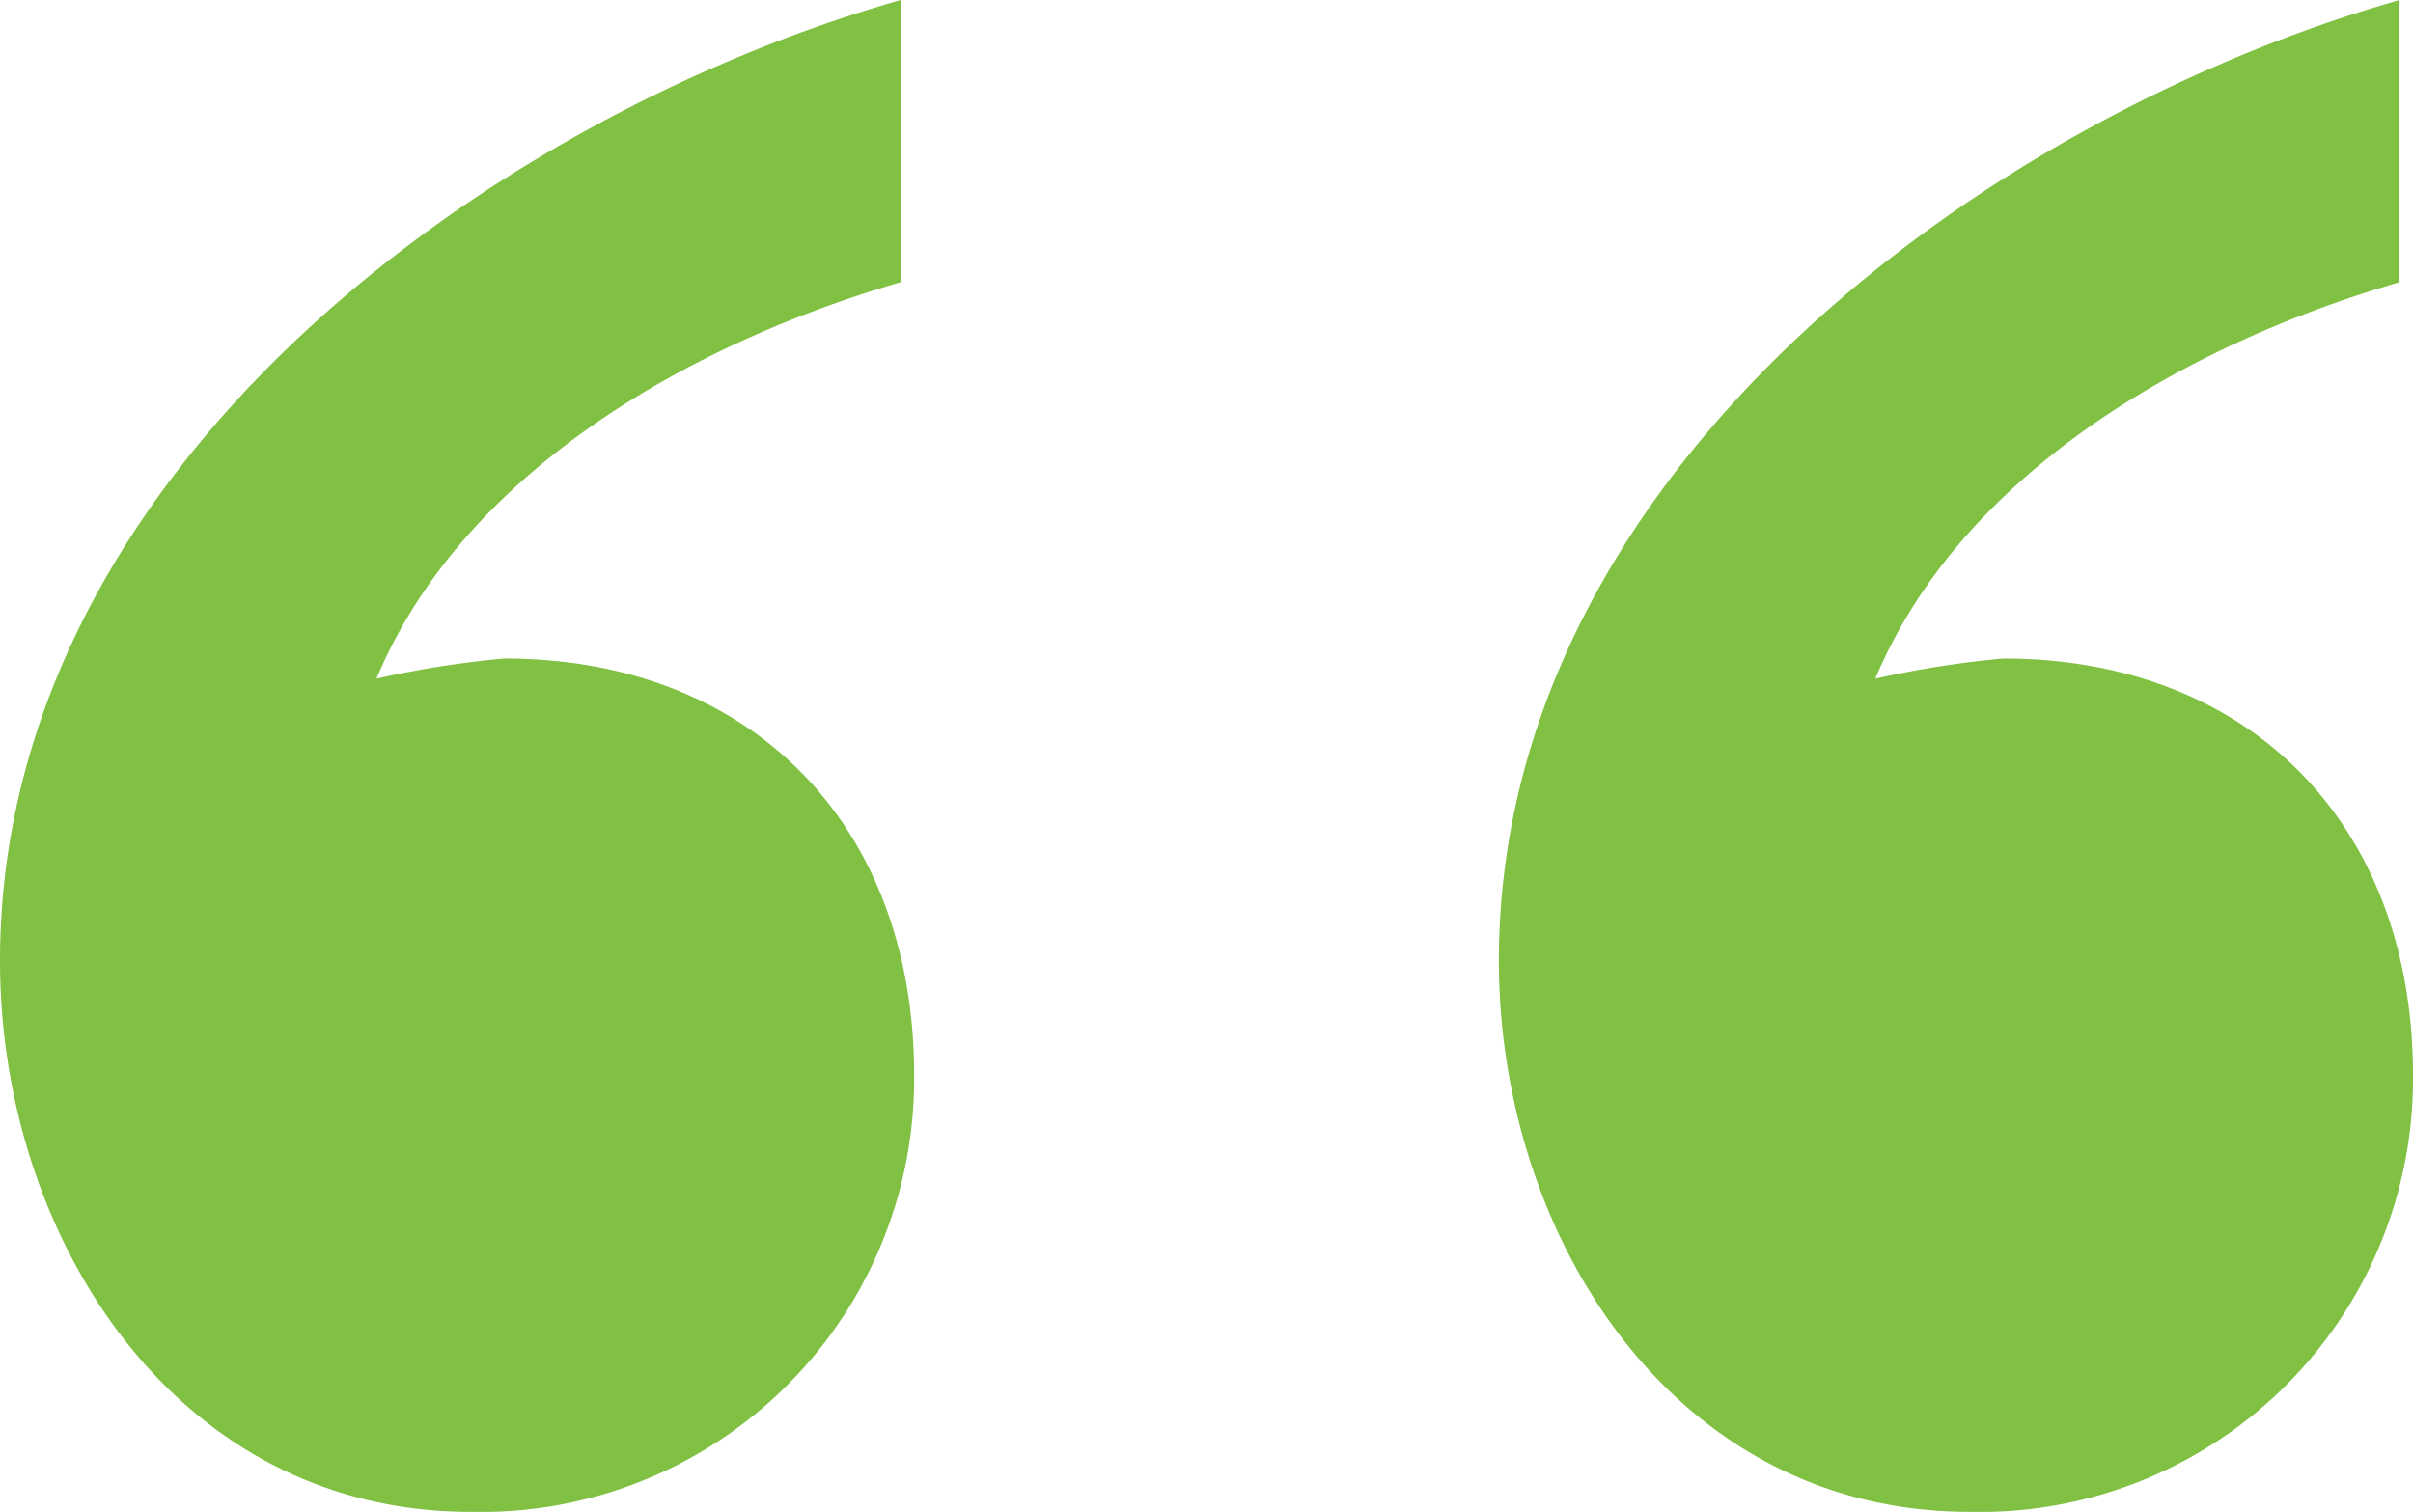
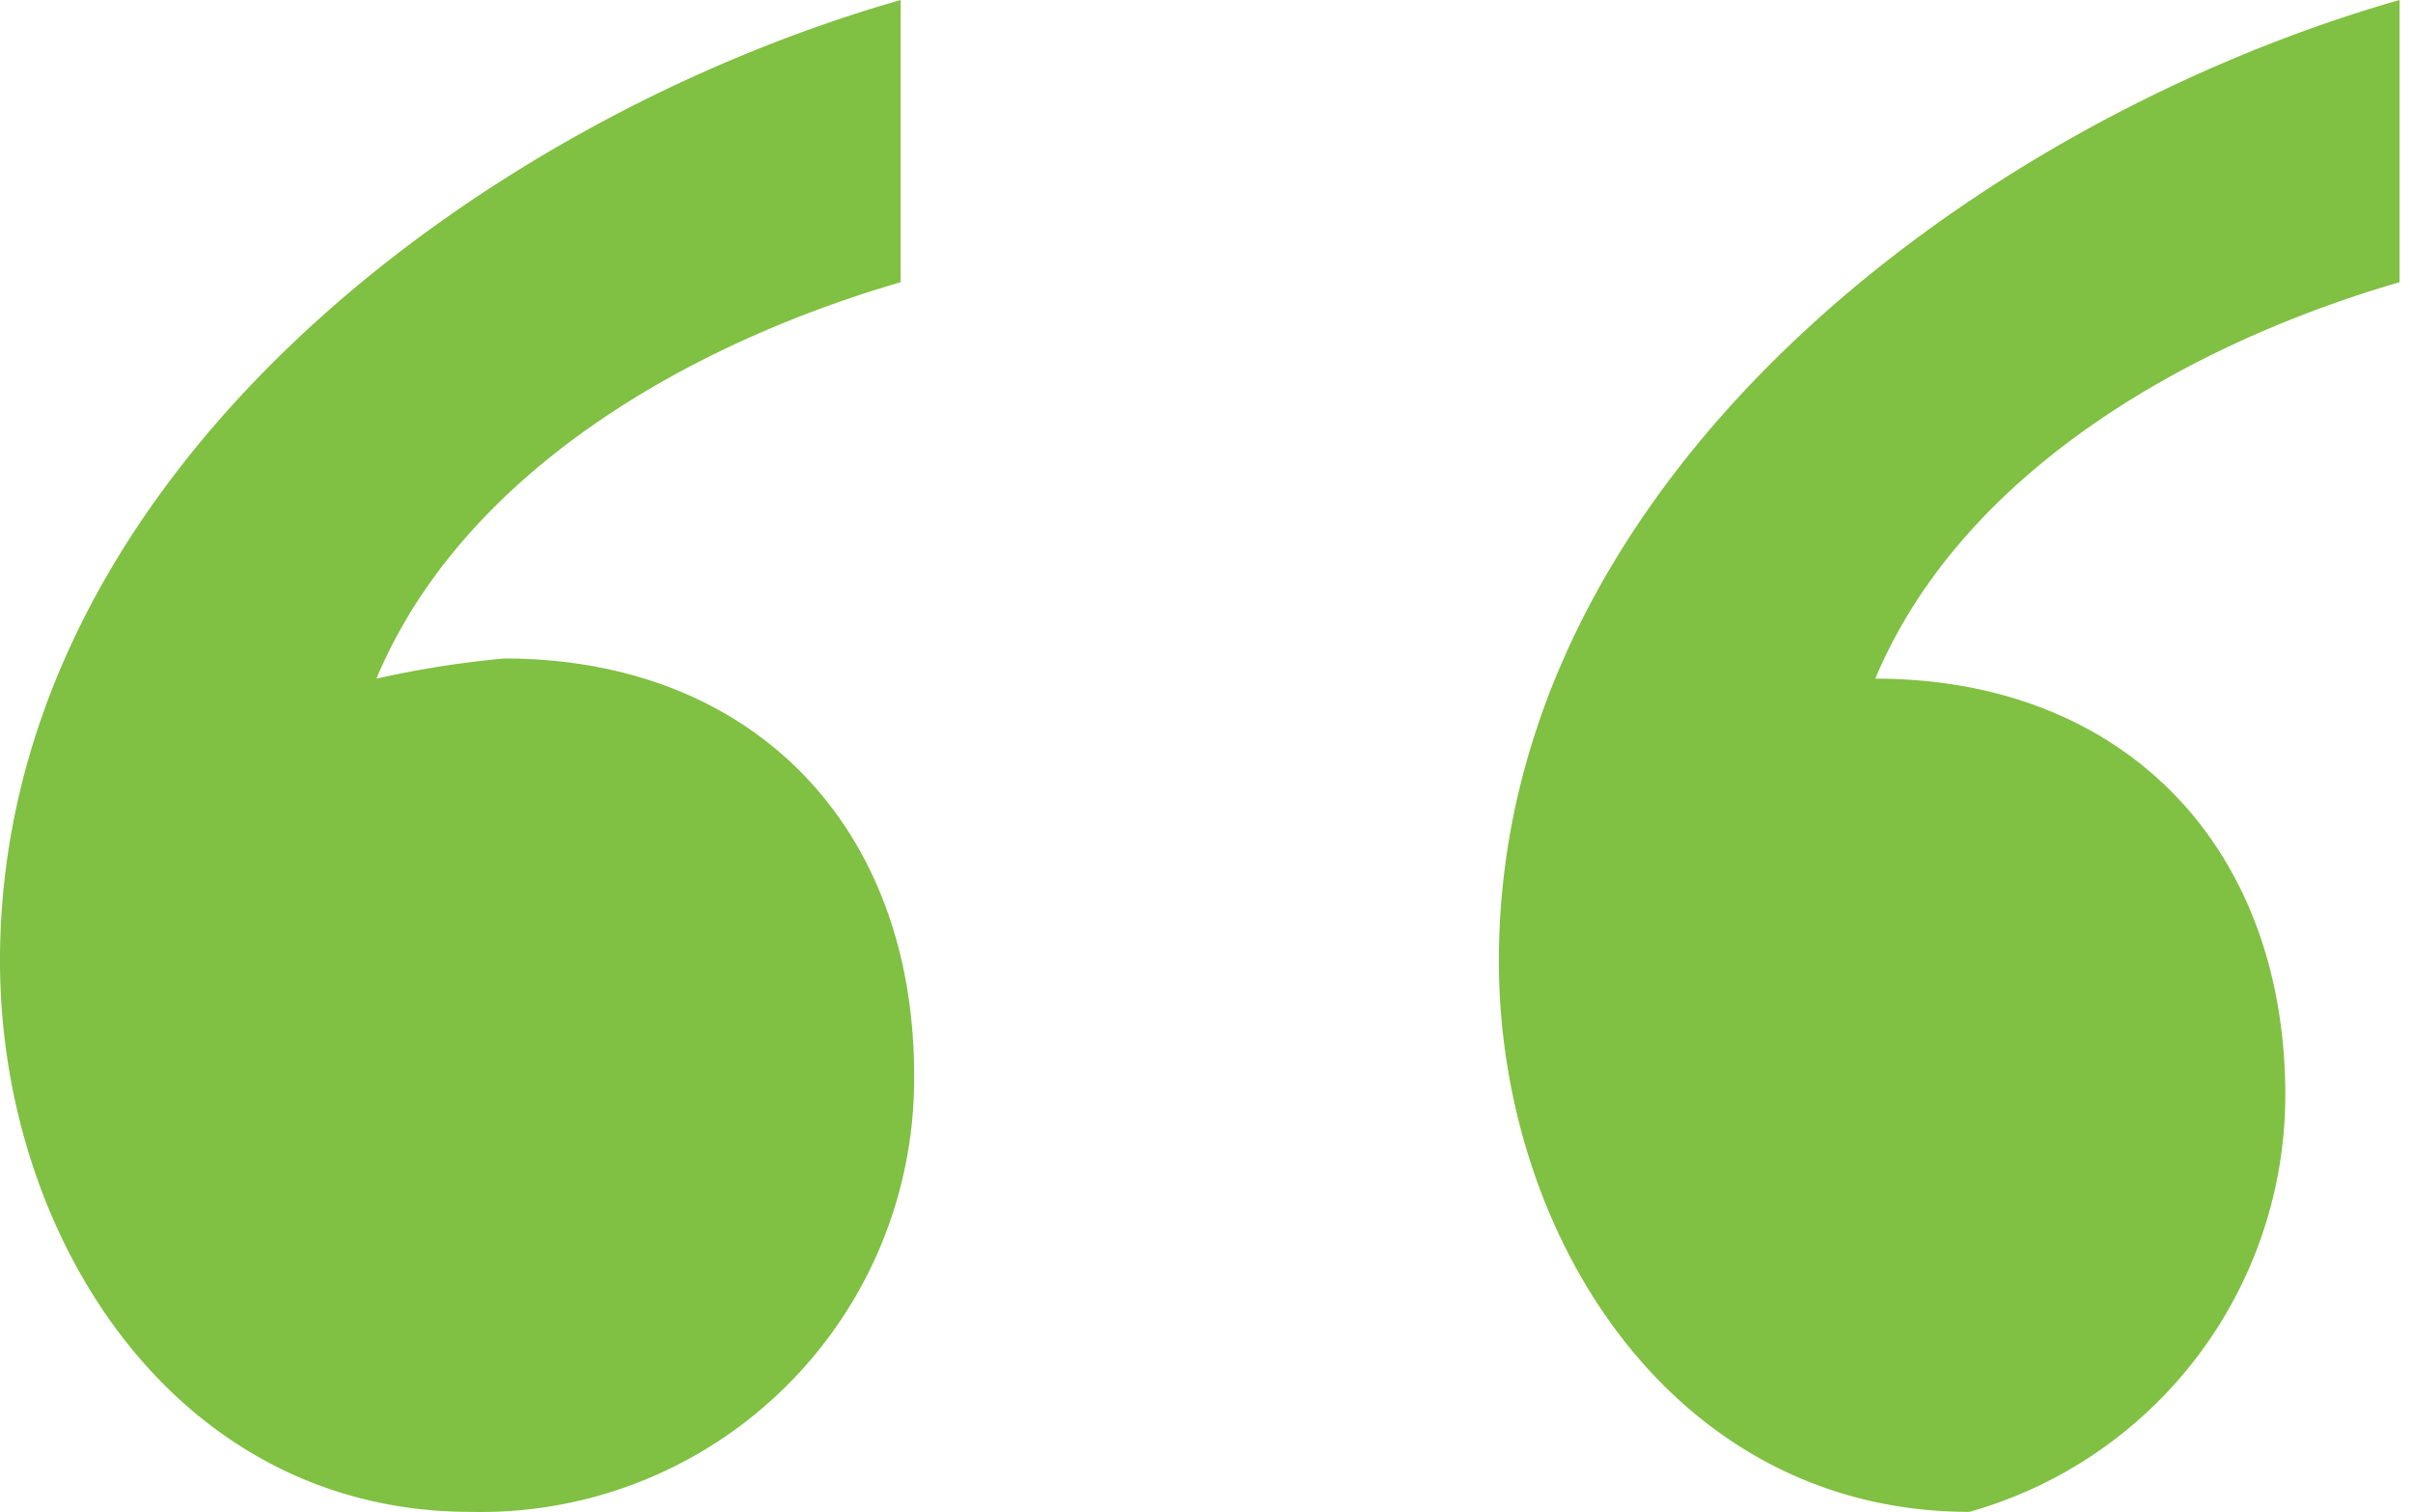
<svg xmlns="http://www.w3.org/2000/svg" viewBox="0 0 71.8 45">
  <defs>
    <style>.cls-1{fill:#80c042;}</style>
  </defs>
  <title>colongreen</title>
  <g id="Layer_2" data-name="Layer 2">
    <g id="Layer_1-2" data-name="Layer 1">
-       <path class="cls-1" d="M26.8,8.4c-6.2,1.8-13,5.6-15.6,11.8a29.6,29.6,0,0,1,3.8-.6c7.4,0,12.2,5,12.2,12.4A12.89,12.89,0,0,1,14,45C5.2,45,0,36.8,0,28.6,0,14.2,14.2,3.6,26.8,0Zm44.6,0c-6.2,1.8-13,5.6-15.6,11.8a29.59,29.59,0,0,1,3.8-.6c7.4,0,12.2,5,12.2,12.4A12.89,12.89,0,0,1,58.6,45c-8.8,0-14-8.2-14-16.4,0-14.4,14.2-25,26.8-28.6Z" />
+       <path class="cls-1" d="M26.8,8.4c-6.2,1.8-13,5.6-15.6,11.8a29.6,29.6,0,0,1,3.8-.6c7.4,0,12.2,5,12.2,12.4A12.89,12.89,0,0,1,14,45C5.2,45,0,36.8,0,28.6,0,14.2,14.2,3.6,26.8,0Zm44.6,0c-6.2,1.8-13,5.6-15.6,11.8c7.4,0,12.2,5,12.2,12.4A12.89,12.89,0,0,1,58.6,45c-8.8,0-14-8.2-14-16.4,0-14.4,14.2-25,26.8-28.6Z" />
    </g>
  </g>
</svg>